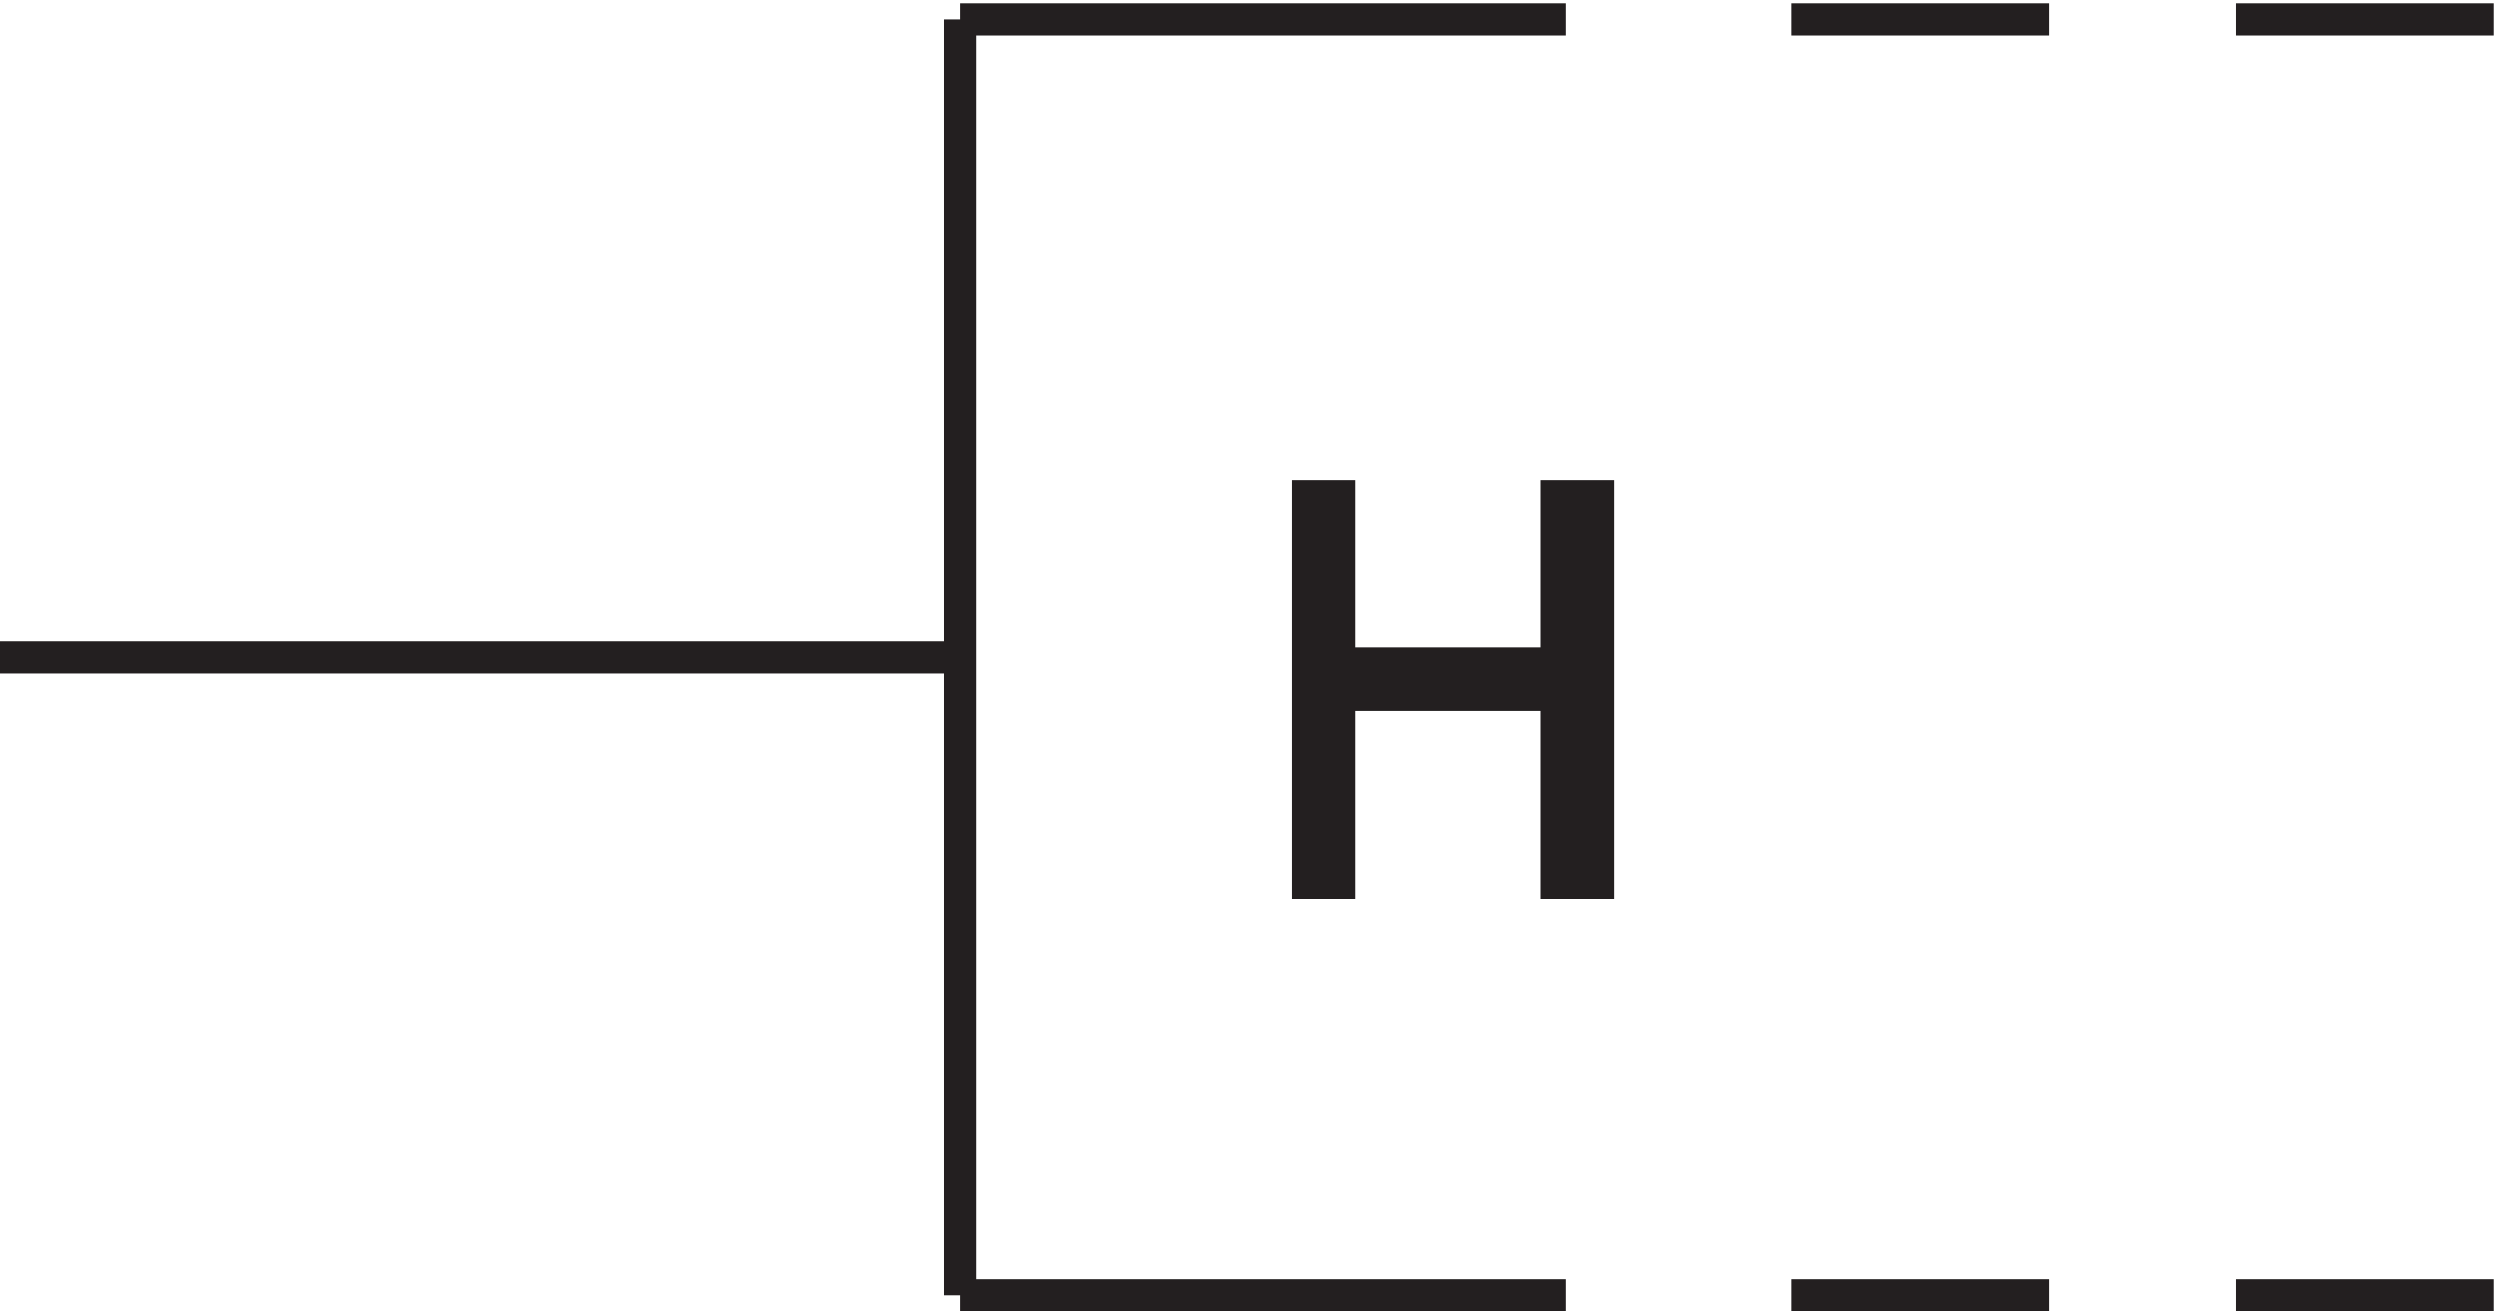
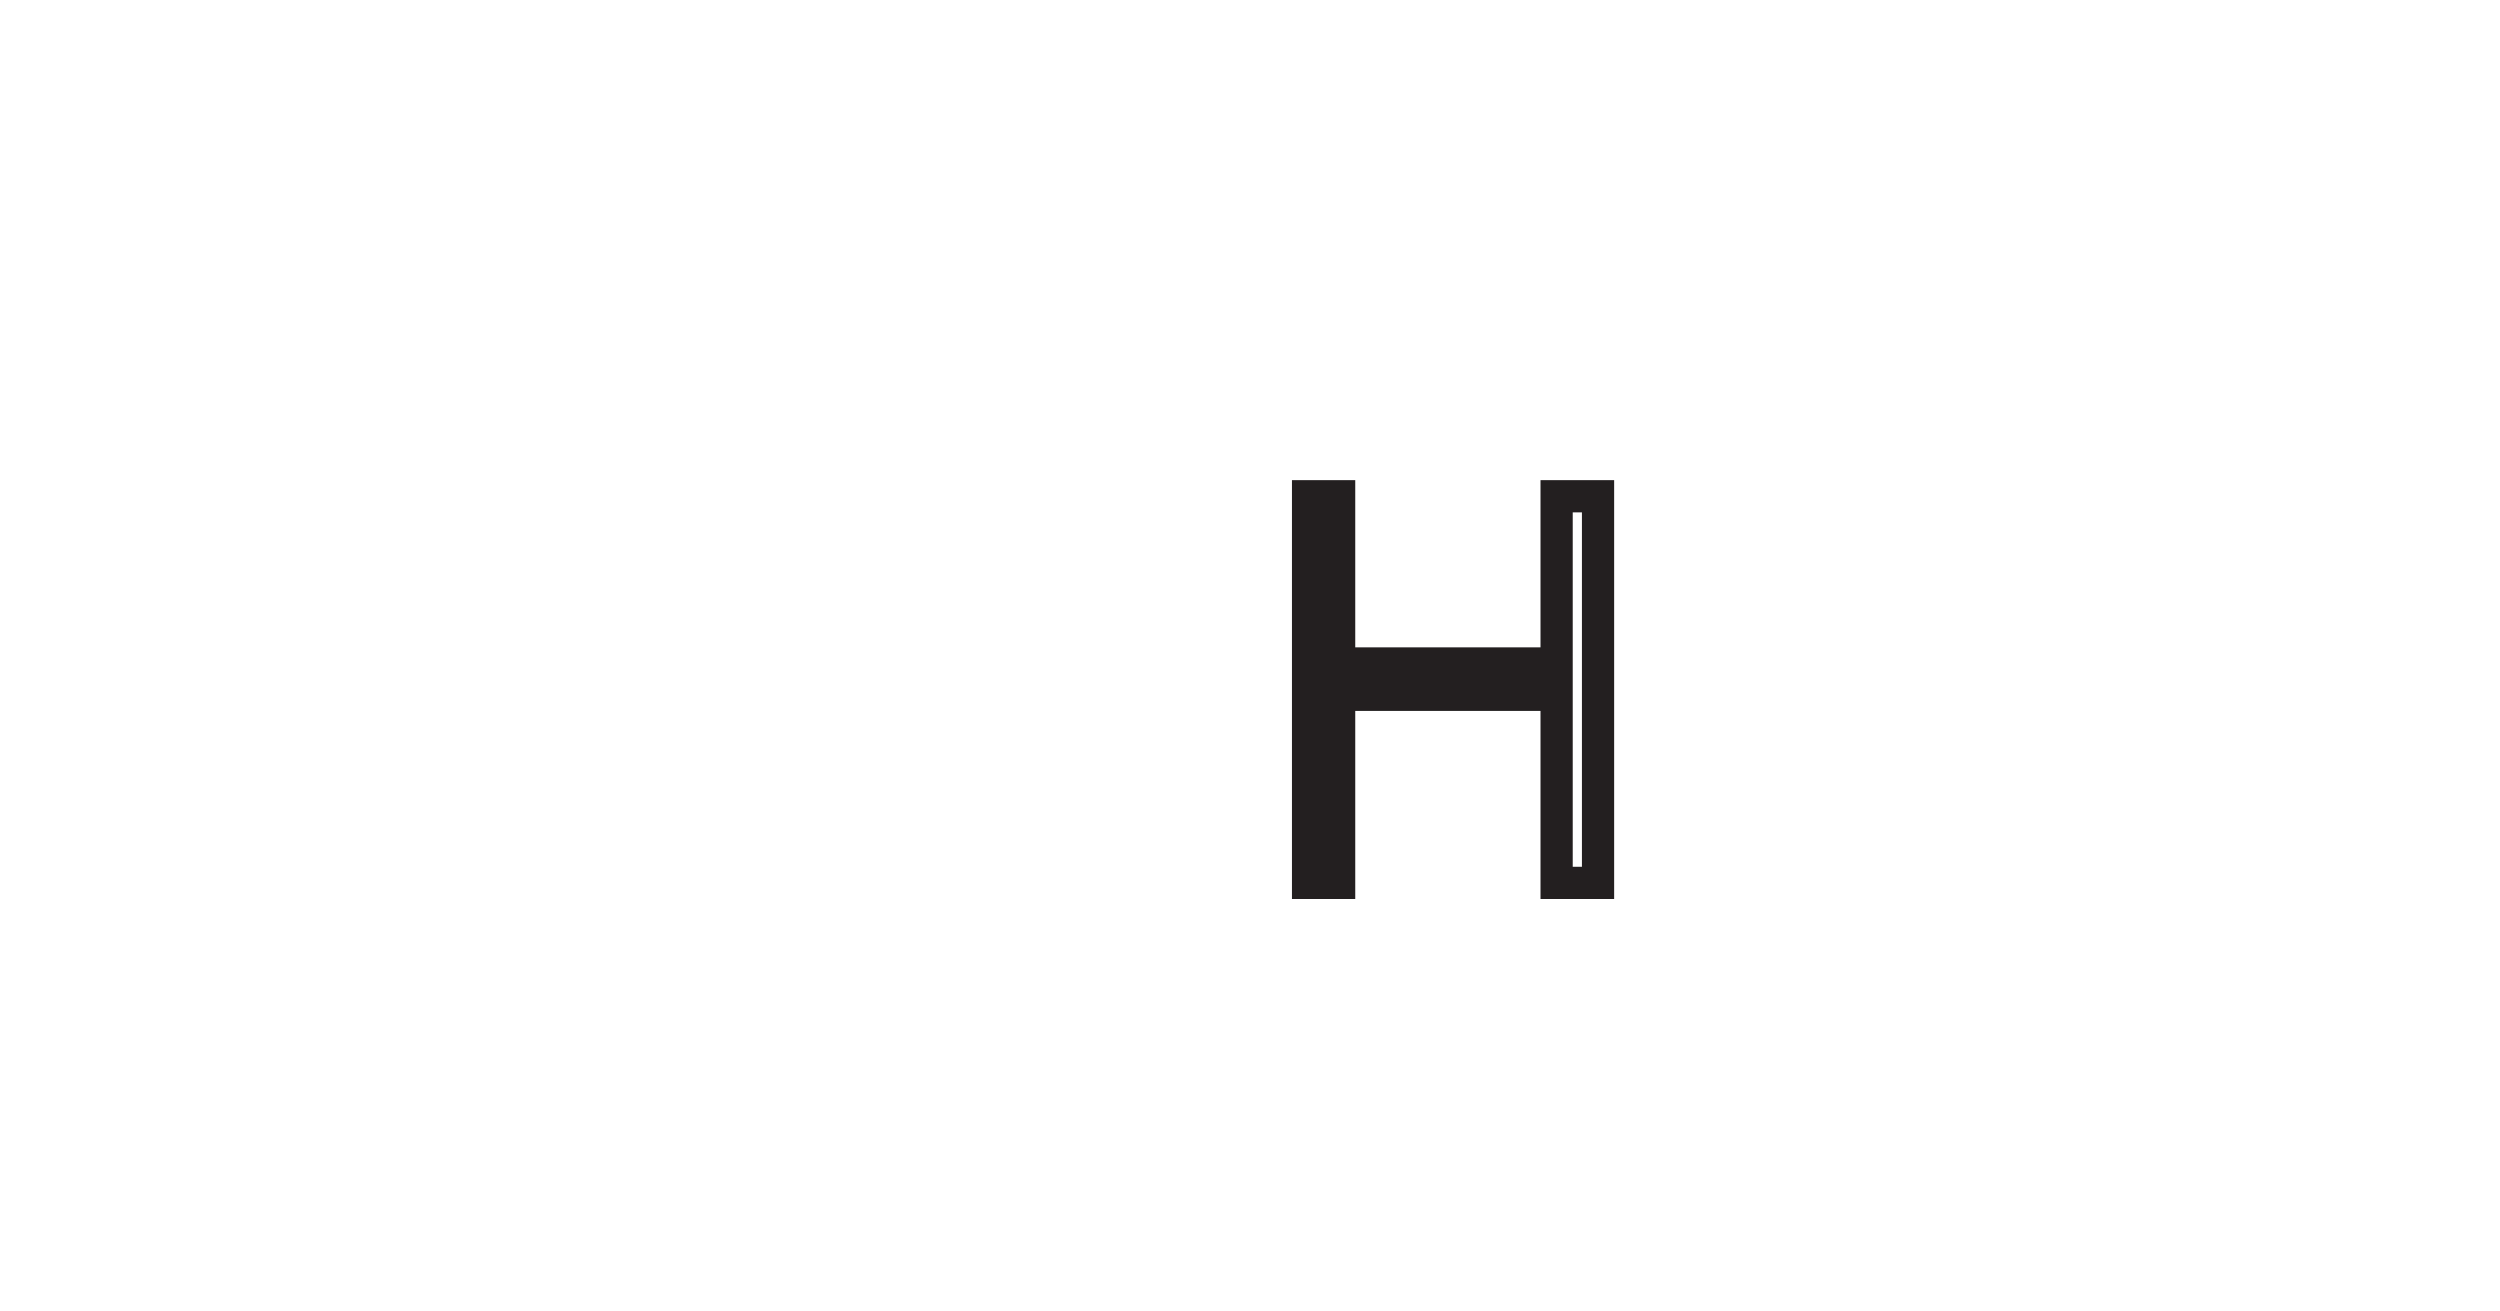
<svg xmlns="http://www.w3.org/2000/svg" xml:space="preserve" width="77.4" height="40.6">
-   <path d="M583.832 3.668h-60m-43.5 0h-60m-193.5 0h141m-141 297v-297m0 148.5H3.332m580.5 148.5h-60m-43.5 0h-60m-193.5 0h141" style="fill:none;stroke:#231f20;stroke-width:7.5;stroke-linecap:butt;stroke-linejoin:miter;stroke-miterlimit:10;stroke-dasharray:none;stroke-opacity:1" transform="matrix(.133 0 0 -.133 -.444 40.59)" />
-   <path d="M315.066 189.668v-38.922h50.625v38.922h9.641v-90h-9.641v43.781h-50.625V99.668h-7.234v90h7.234" style="fill:#231f20;fill-opacity:1;fill-rule:evenodd;stroke:none" transform="matrix(.133 0 0 -.133 -.444 40.59)" />
  <path d="M315.066 189.668v-38.922h50.625v38.922h9.641v-90h-9.641v43.781h-50.625V99.668h-7.234v90z" style="fill:none;stroke:#231f20;stroke-width:7.5;stroke-linecap:butt;stroke-linejoin:miter;stroke-miterlimit:10;stroke-dasharray:none;stroke-opacity:1" transform="matrix(.133 0 0 -.133 -.444 40.59)" />
</svg>